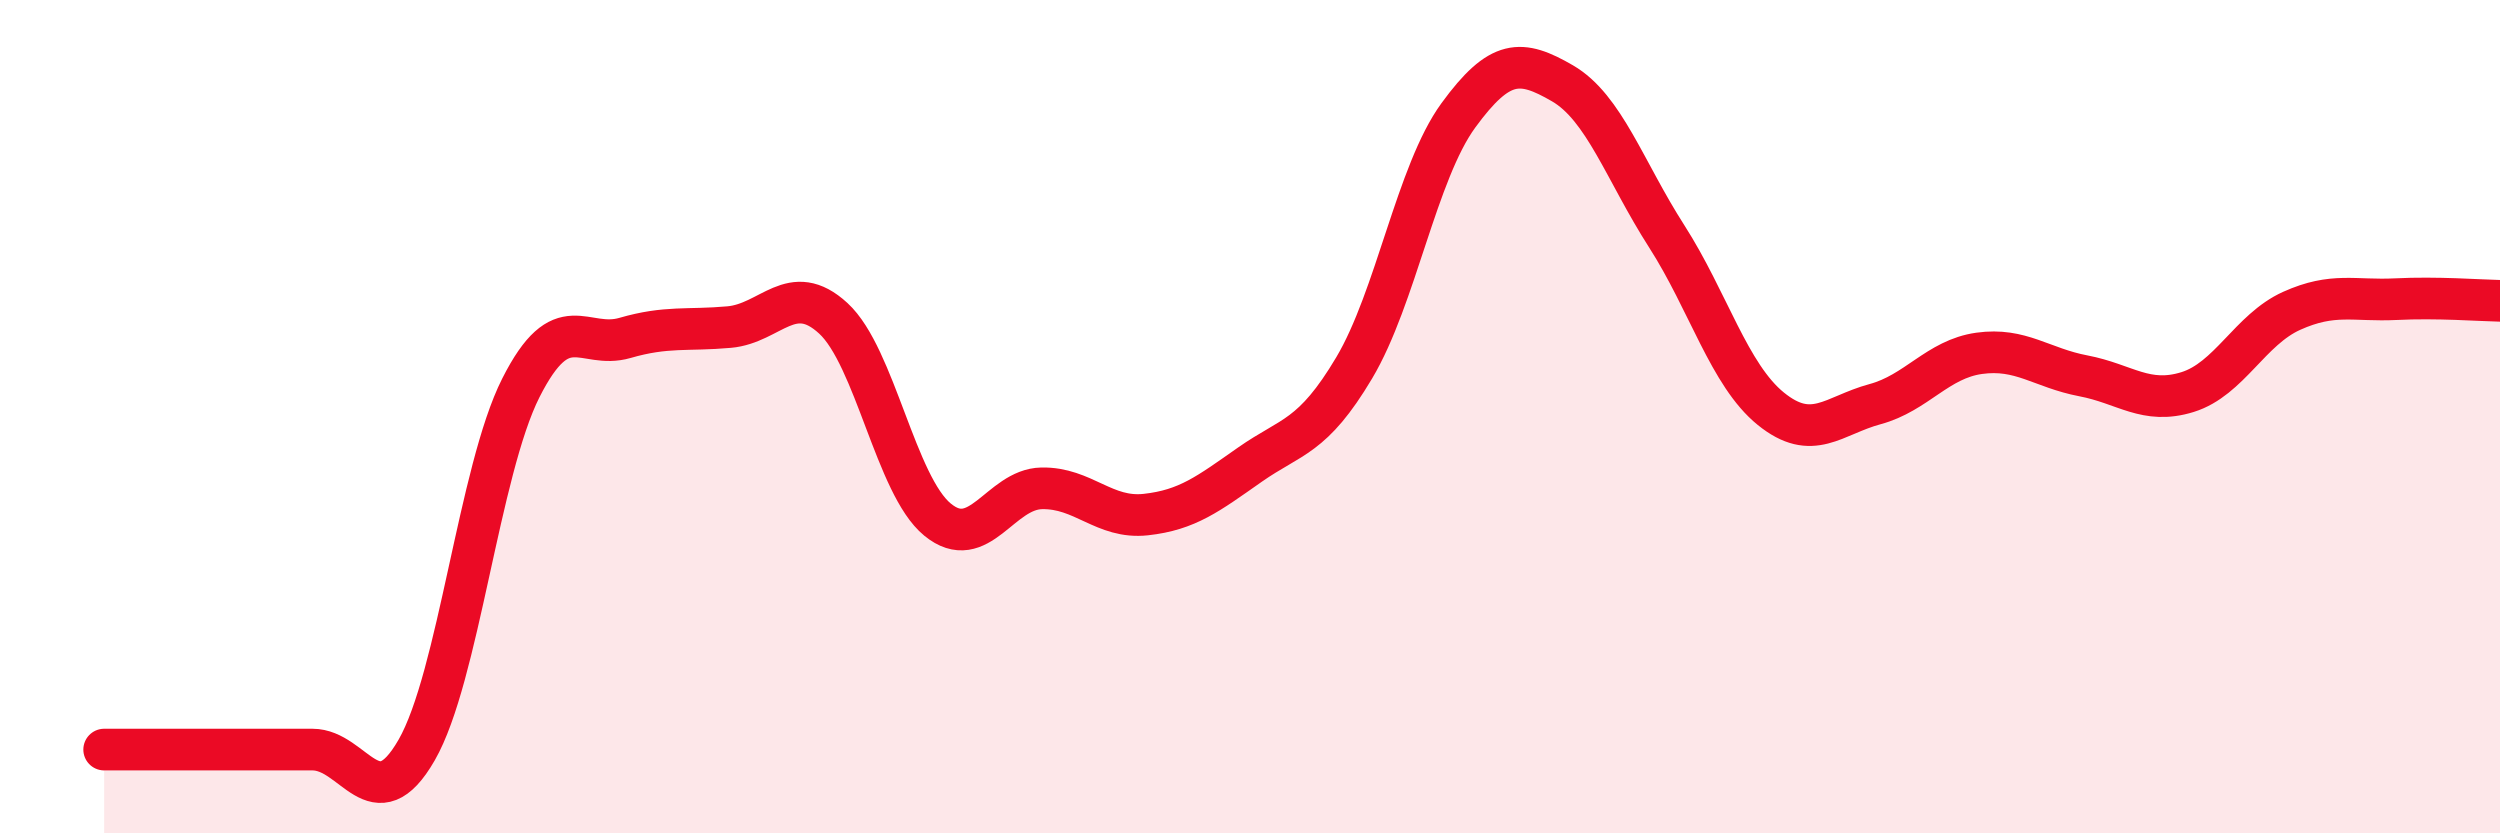
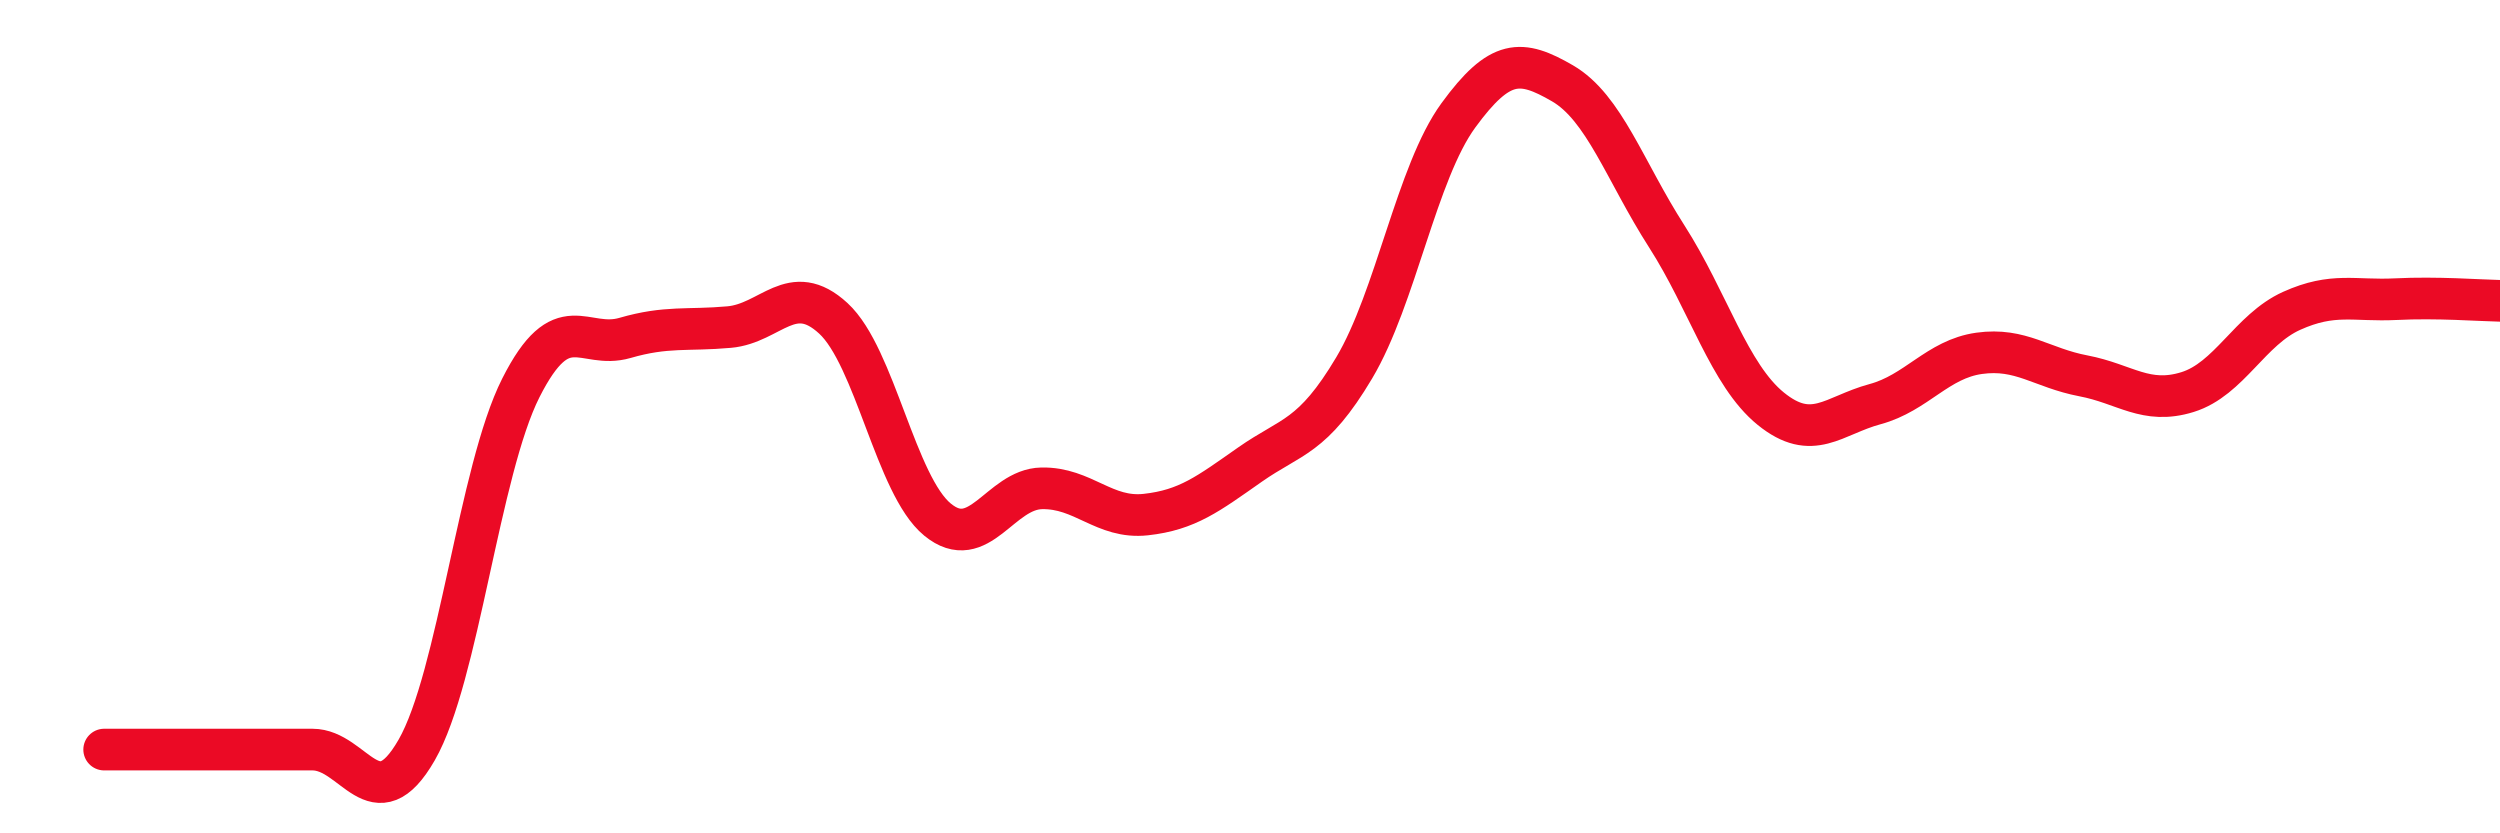
<svg xmlns="http://www.w3.org/2000/svg" width="60" height="20" viewBox="0 0 60 20">
-   <path d="M 2.5,17.99 C 3,17.99 4,17.99 5,17.99 C 6,17.99 6.5,17.99 7.5,17.99 C 8.5,17.99 9,19.74 10,18 C 11,16.26 11.5,11.29 12.5,9.31 C 13.5,7.33 14,8.4 15,8.11 C 16,7.82 16.5,7.94 17.5,7.85 C 18.5,7.76 19,6.72 20,7.64 C 21,8.56 21.5,11.65 22.5,12.47 C 23.5,13.29 24,11.74 25,11.72 C 26,11.7 26.5,12.46 27.5,12.35 C 28.5,12.24 29,11.85 30,11.15 C 31,10.45 31.5,10.51 32.5,8.83 C 33.5,7.15 34,4.14 35,2.77 C 36,1.4 36.5,1.42 37.5,2 C 38.5,2.58 39,4.11 40,5.67 C 41,7.23 41.5,9 42.5,9.81 C 43.5,10.62 44,9.97 45,9.7 C 46,9.43 46.5,8.62 47.5,8.48 C 48.5,8.34 49,8.83 50,9.02 C 51,9.21 51.5,9.72 52.5,9.41 C 53.5,9.1 54,7.91 55,7.46 C 56,7.01 56.5,7.23 57.5,7.18 C 58.5,7.13 59.5,7.21 60,7.22L60 20L2.5 20Z" fill="#EB0A25" opacity="0.1" stroke-linecap="round" stroke-linejoin="round" />
  <path d="M 2.5,17.99 C 3,17.99 4,17.99 5,17.99 C 6,17.99 6.5,17.99 7.5,17.99 C 8.5,17.99 9,19.74 10,18 C 11,16.26 11.5,11.29 12.5,9.31 C 13.5,7.33 14,8.4 15,8.11 C 16,7.82 16.5,7.94 17.5,7.85 C 18.5,7.76 19,6.72 20,7.64 C 21,8.56 21.5,11.65 22.5,12.47 C 23.5,13.29 24,11.74 25,11.72 C 26,11.7 26.5,12.46 27.5,12.35 C 28.5,12.24 29,11.85 30,11.15 C 31,10.45 31.5,10.51 32.5,8.83 C 33.5,7.15 34,4.14 35,2.77 C 36,1.4 36.5,1.42 37.5,2 C 38.5,2.58 39,4.11 40,5.67 C 41,7.23 41.5,9 42.5,9.81 C 43.5,10.62 44,9.97 45,9.7 C 46,9.43 46.5,8.62 47.5,8.48 C 48.5,8.34 49,8.83 50,9.02 C 51,9.21 51.5,9.72 52.5,9.41 C 53.5,9.1 54,7.91 55,7.46 C 56,7.01 56.5,7.23 57.5,7.18 C 58.5,7.13 59.5,7.21 60,7.22" stroke="#EB0A25" stroke-width="1" fill="none" stroke-linecap="round" stroke-linejoin="round" />
</svg>